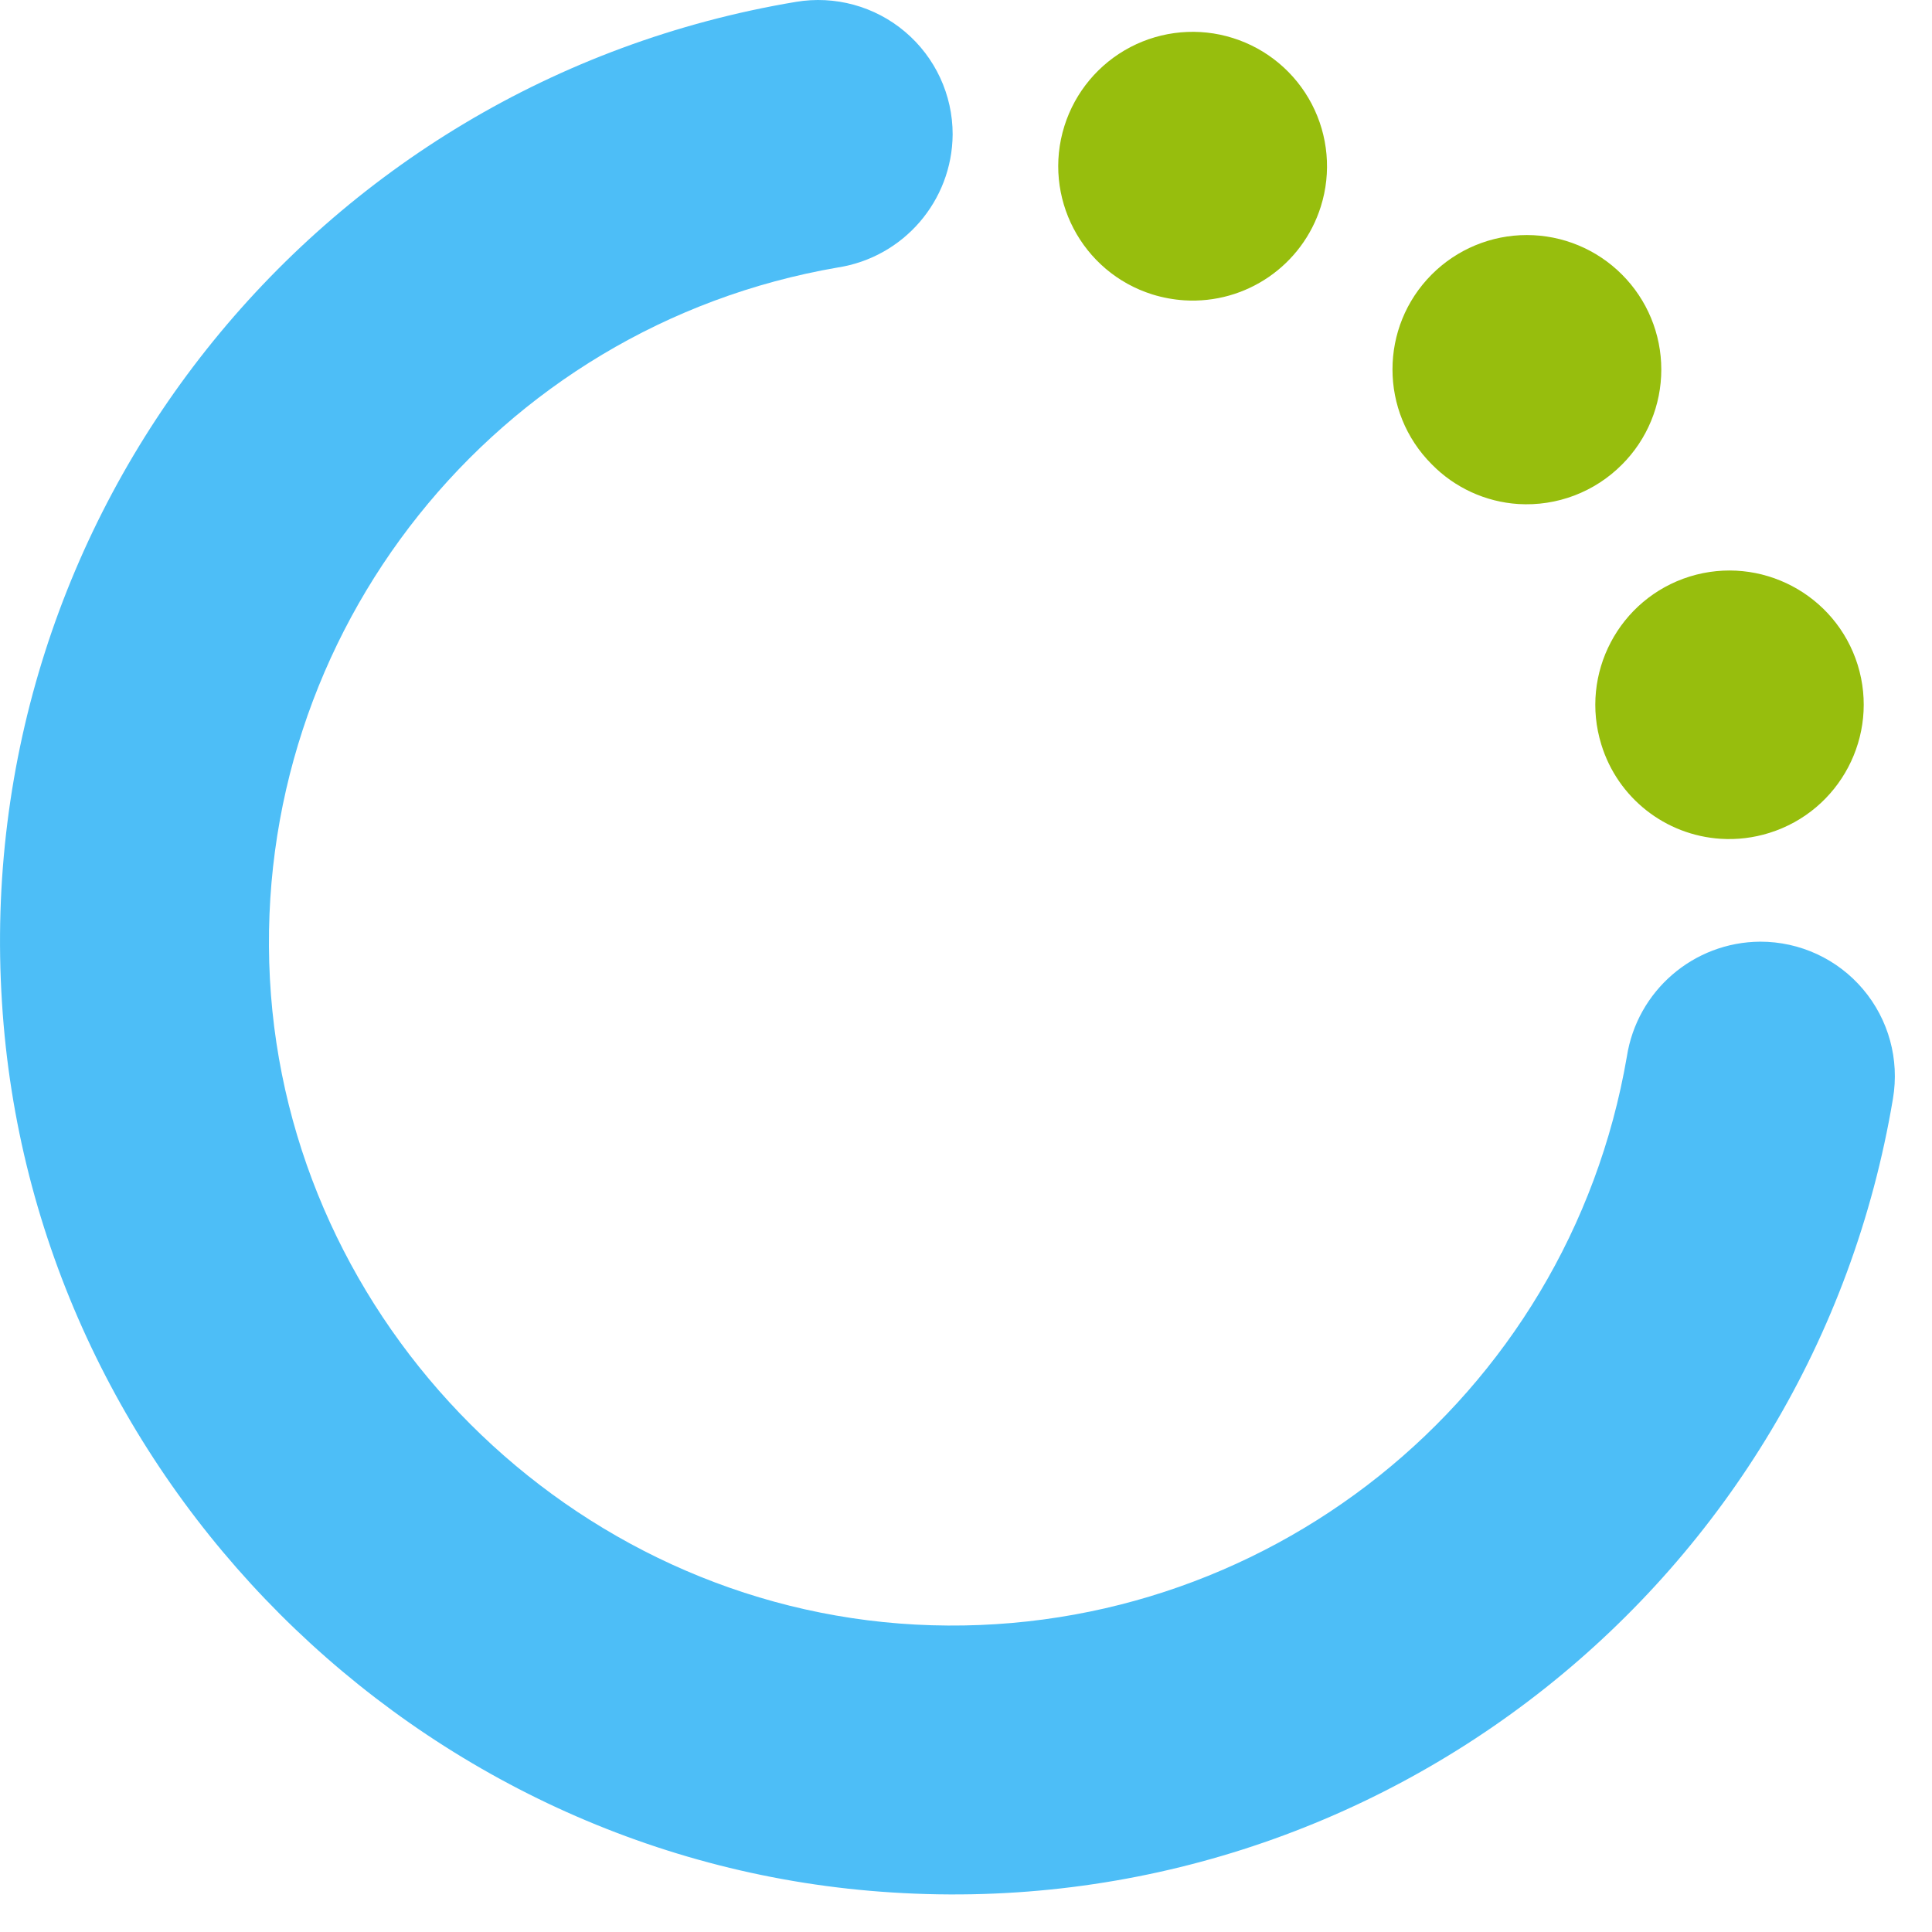
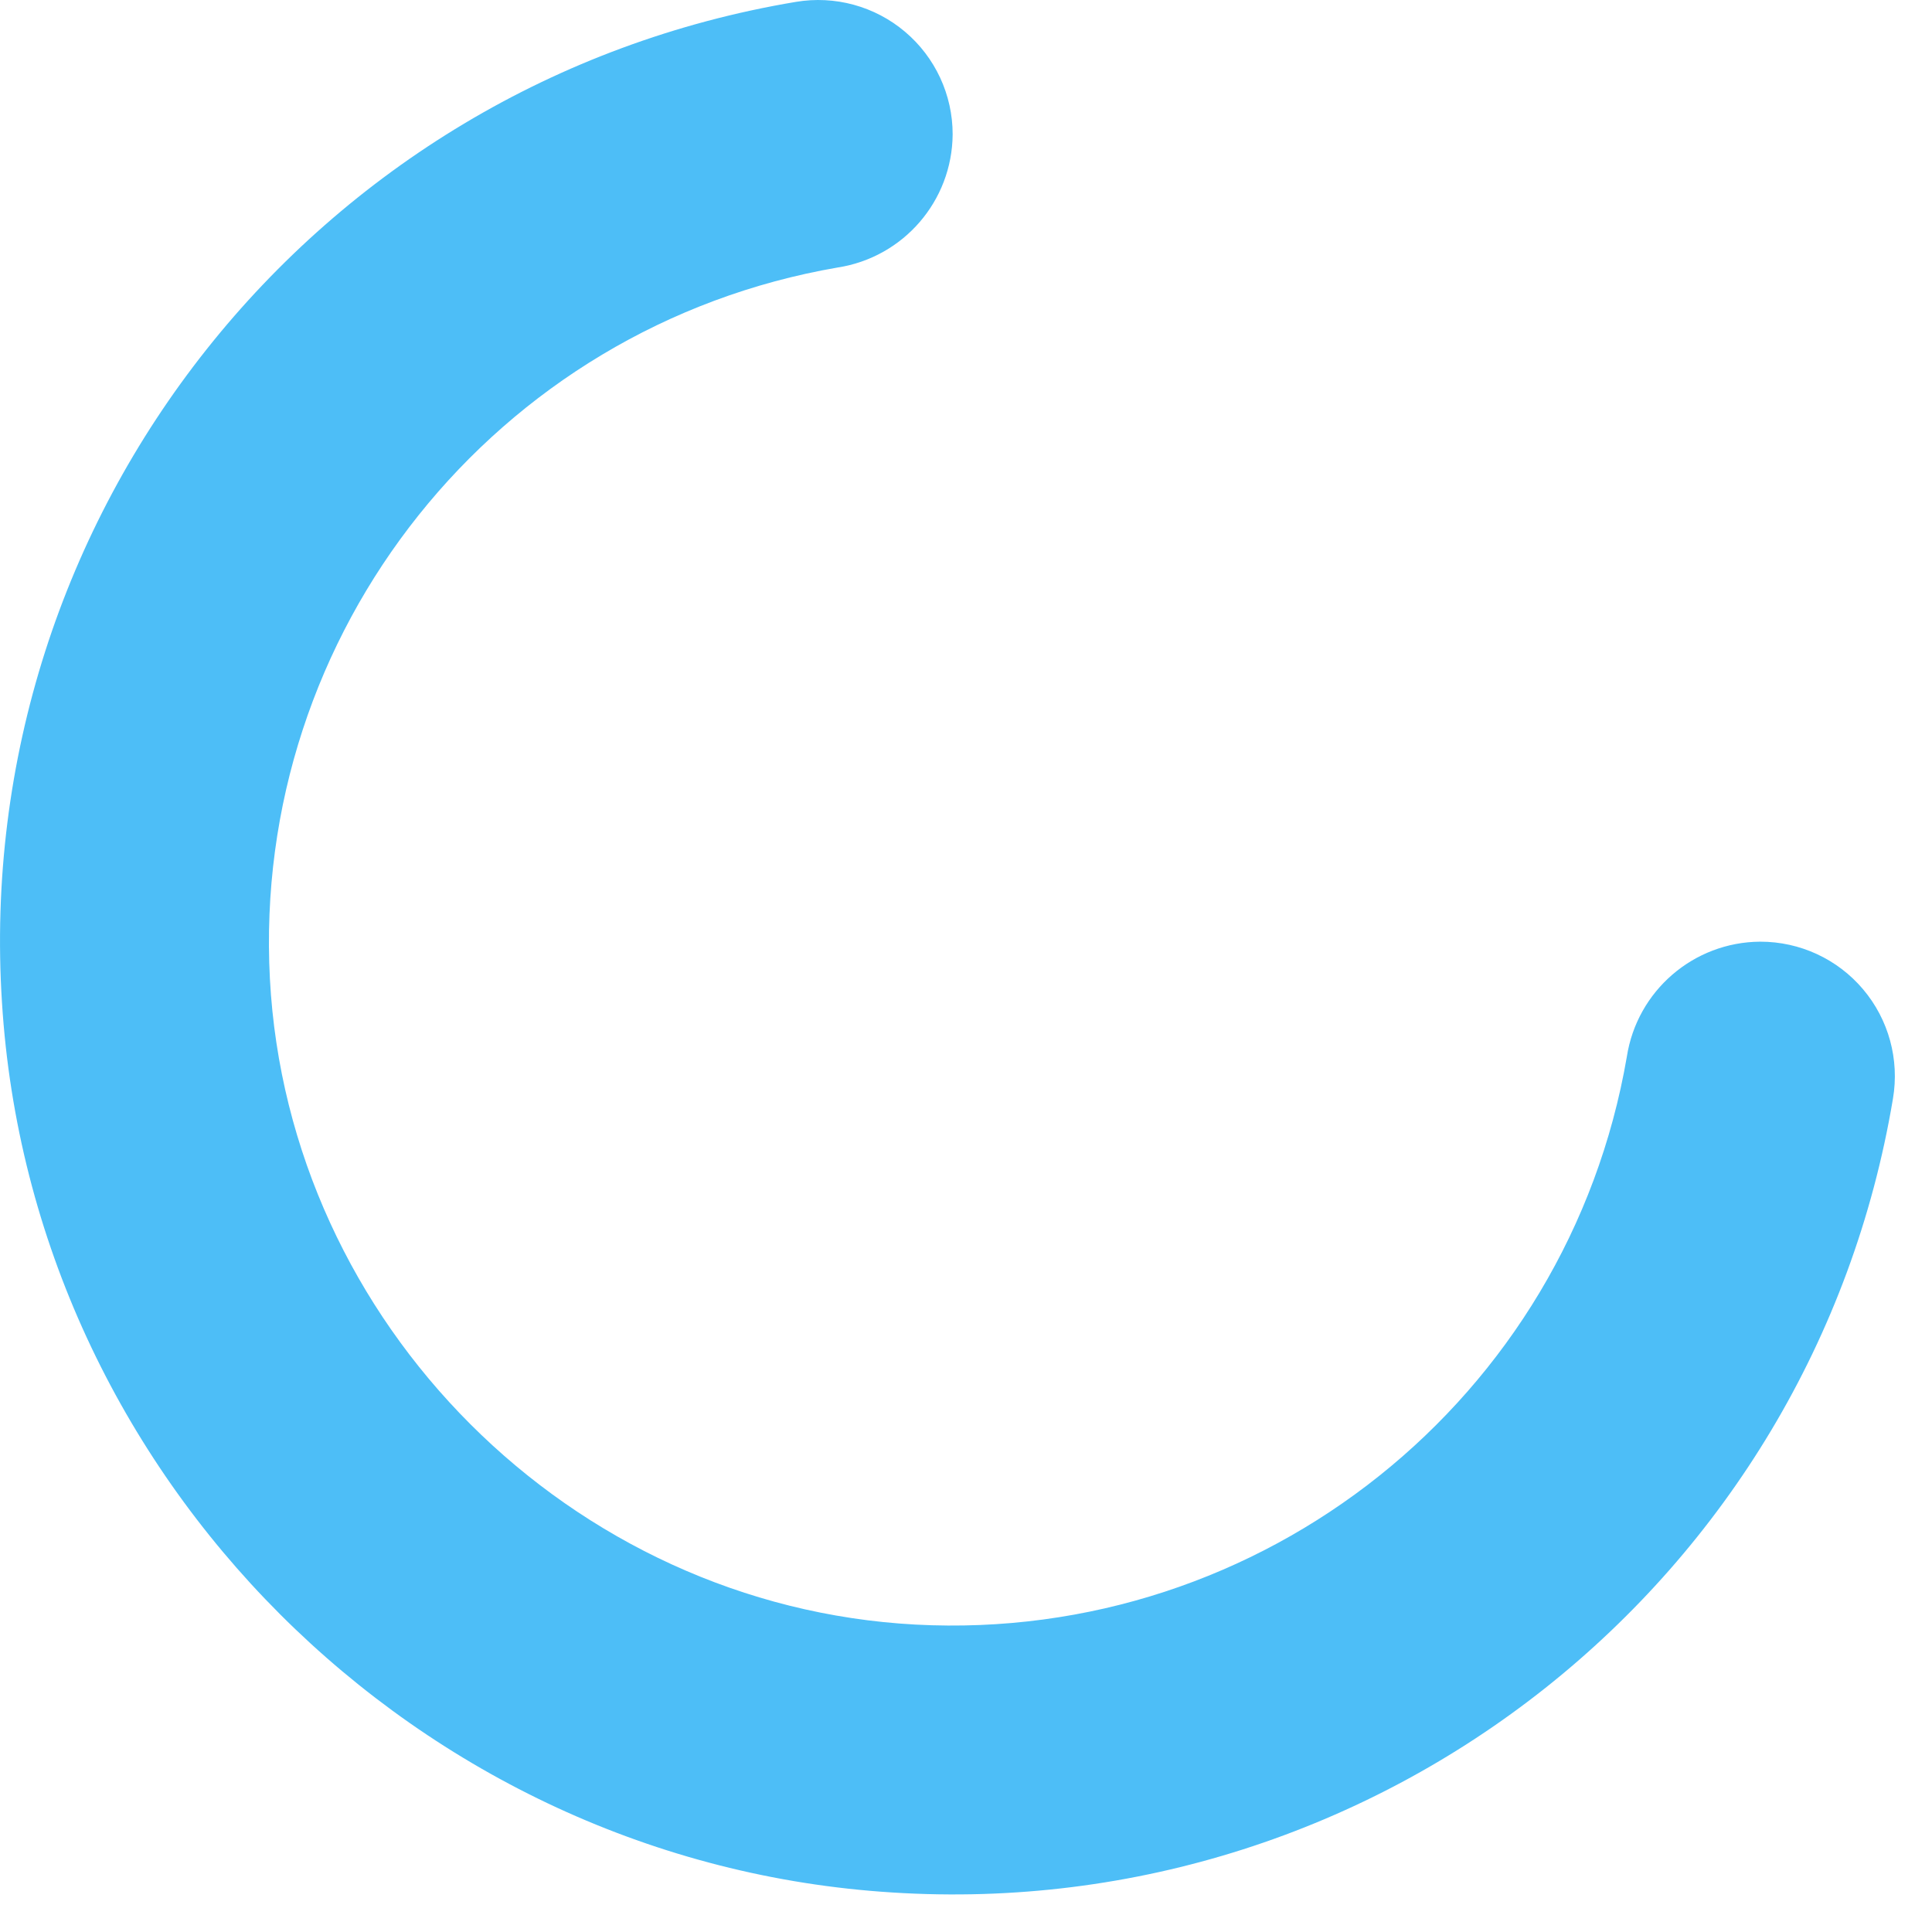
<svg xmlns="http://www.w3.org/2000/svg" width="44" height="44" viewBox="0 0 44 44" fill="none">
  <path d="M37.05 24.067C35.71 31.86 28.75 37.417 20.853 36.999C13 36.58 6.566 30.148 6.147 22.294C5.727 14.396 11.285 7.433 19.079 6.092C20.576 5.86 21.684 4.577 21.696 3.062C21.697 2.16 21.3 1.305 20.611 0.723C19.923 0.141 19.013 -0.107 18.125 0.043C7.146 1.879 -0.664 11.723 0.045 22.831C0.716 33.636 9.508 42.428 20.323 43.1C31.431 43.809 41.275 35.998 43.111 25.02C43.262 24.13 43.013 23.219 42.43 22.53C41.848 21.841 40.991 21.445 40.088 21.446C38.569 21.455 37.282 22.566 37.05 24.067Z" fill="#4DBEF7" />
-   <path fill-rule="evenodd" clip-rule="evenodd" d="M24.241 2.87C23.736 4.483 24.633 6.2 26.246 6.706C26.483 6.779 26.727 6.824 26.975 6.84C28.378 6.926 29.66 6.045 30.081 4.703C30.325 3.929 30.25 3.089 29.875 2.37C29.499 1.65 28.853 1.109 28.078 0.866C27.304 0.622 26.464 0.697 25.744 1.073C25.025 1.449 24.484 2.096 24.241 2.87ZM32.607 10.574C31.415 9.38 31.415 7.446 32.607 6.251C33.181 5.676 33.96 5.353 34.772 5.353C35.585 5.353 36.364 5.676 36.938 6.251C37.513 6.825 37.835 7.604 37.835 8.416C37.835 9.229 37.513 10.008 36.938 10.582C36.317 11.206 35.458 11.533 34.579 11.479C33.833 11.431 33.13 11.108 32.607 10.574ZM36.469 16.956C35.971 15.344 36.871 13.633 38.482 13.13C40.094 12.632 41.805 13.532 42.308 15.143C42.806 16.755 41.906 18.466 40.295 18.969C39.937 19.081 39.562 19.127 39.188 19.103C37.923 19.022 36.84 18.168 36.469 16.956Z" fill="#97BE0D" />
</svg>